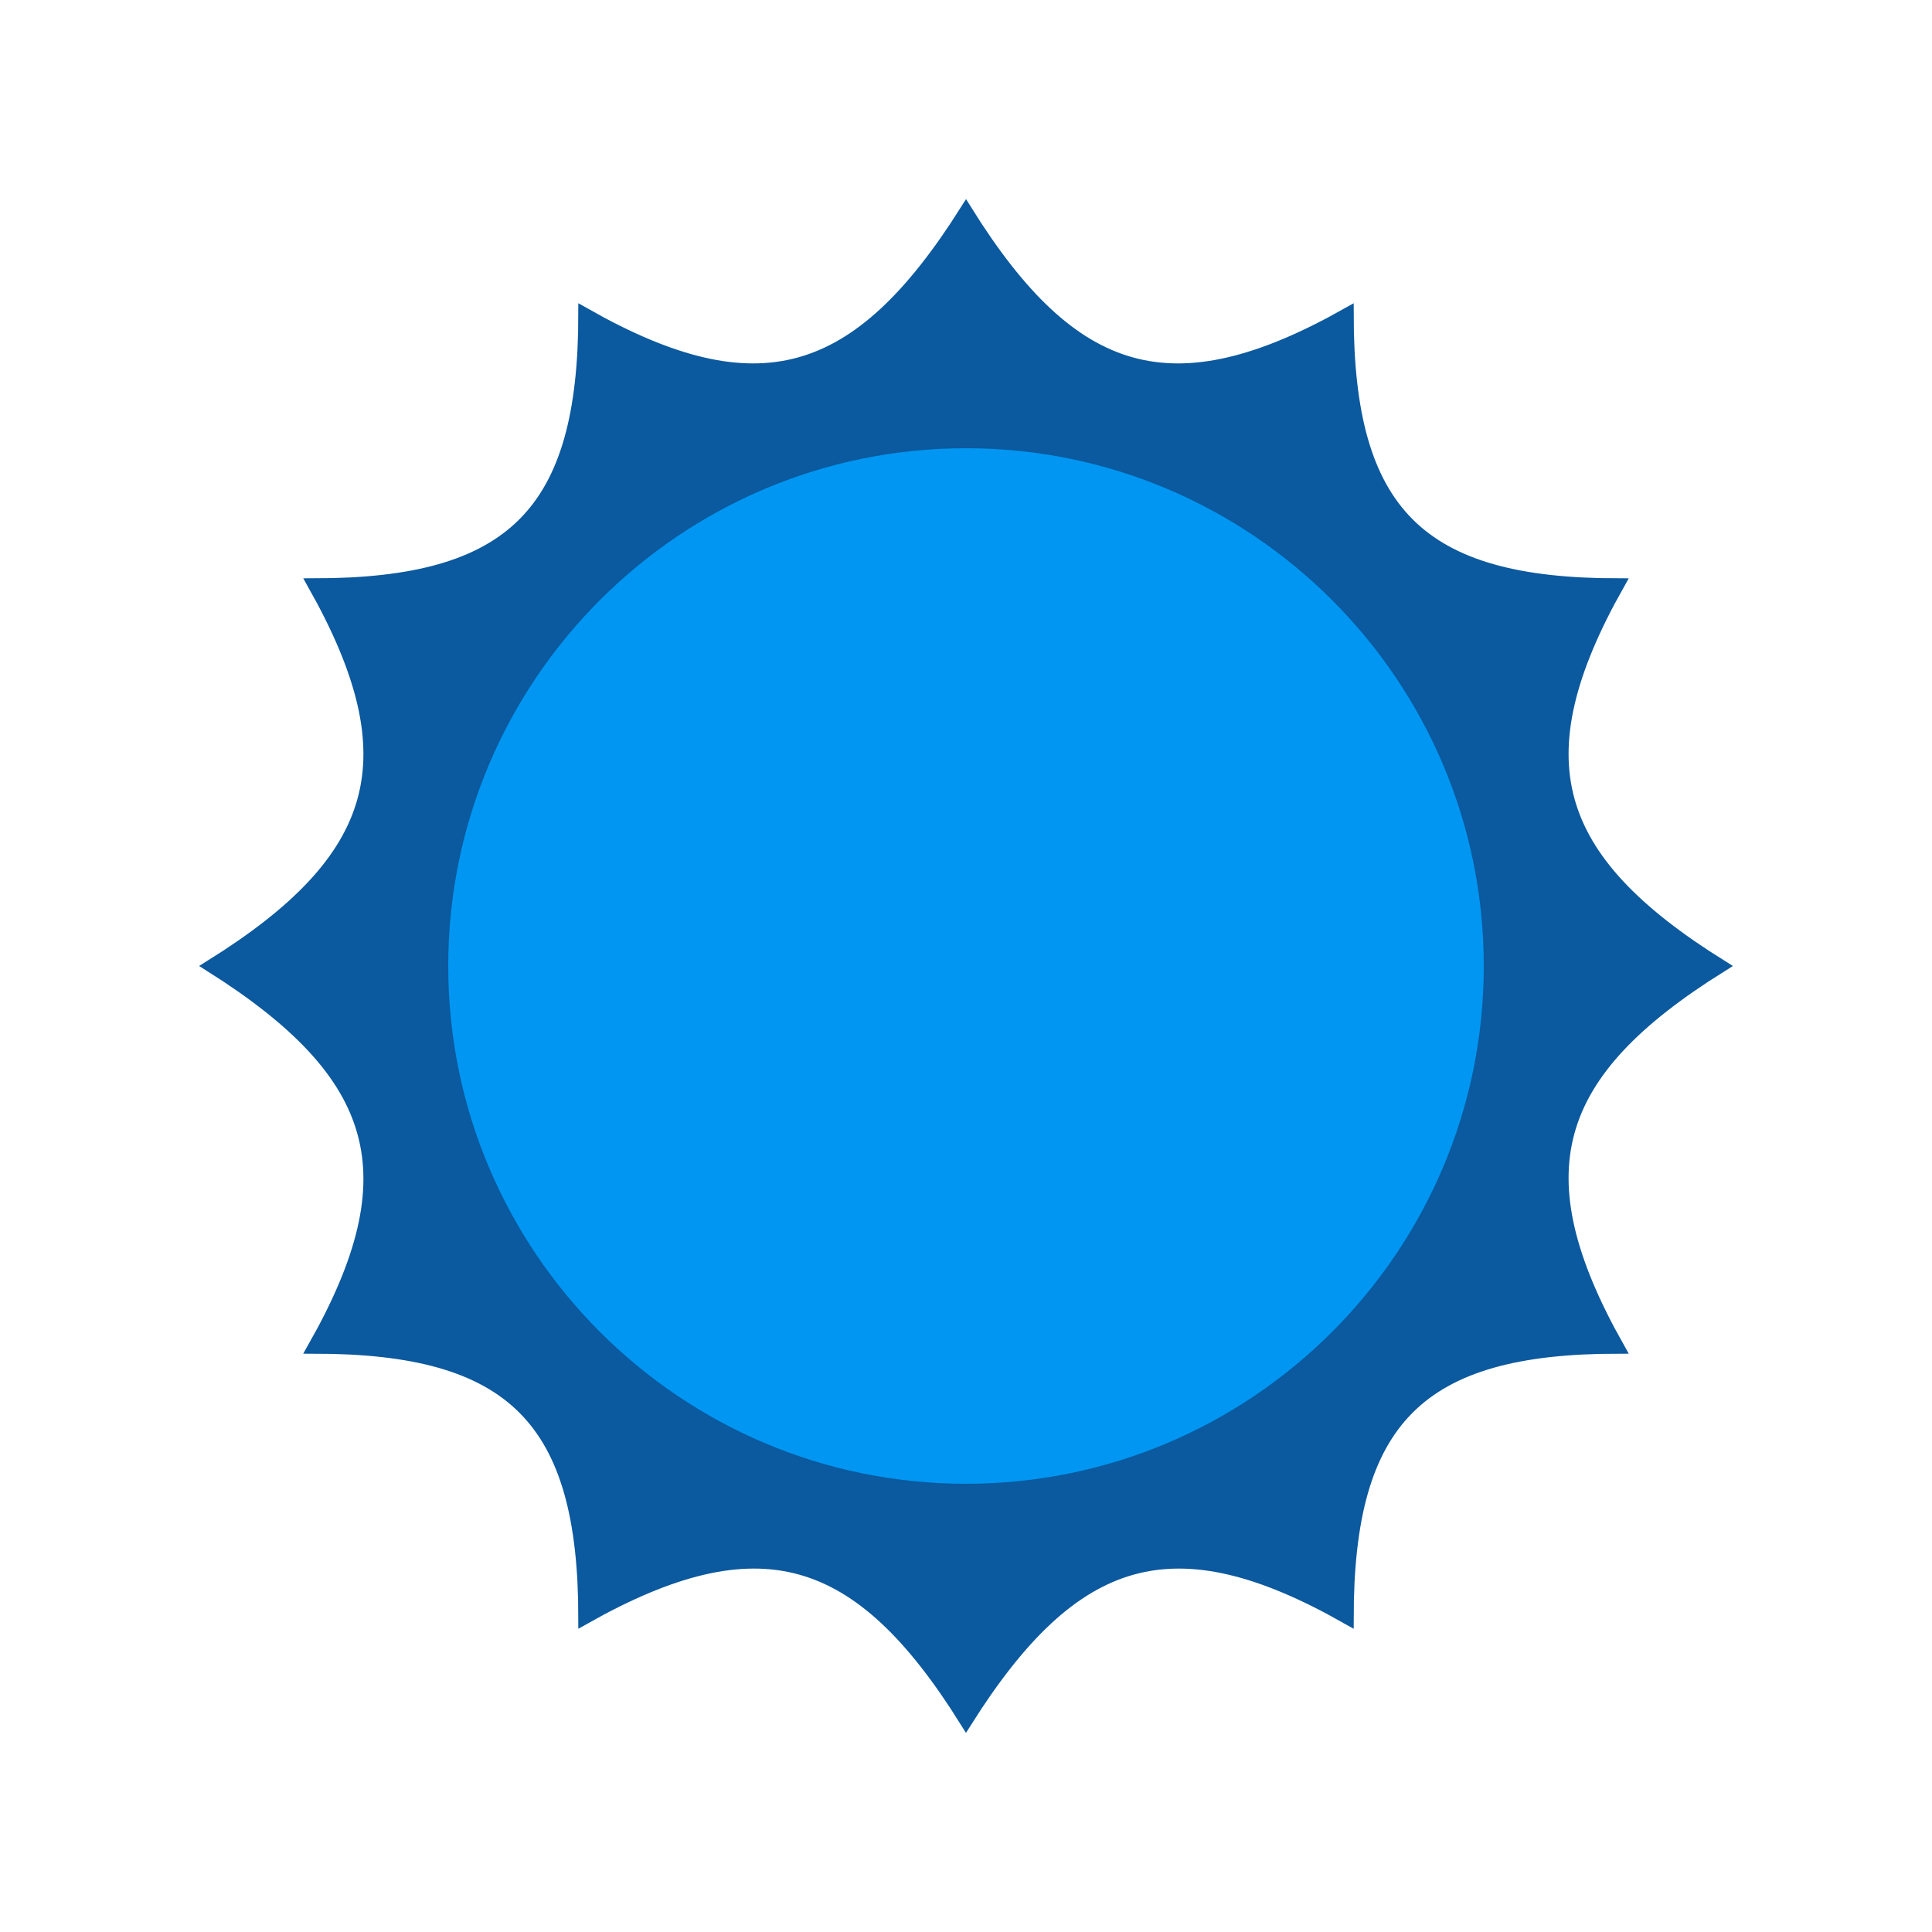
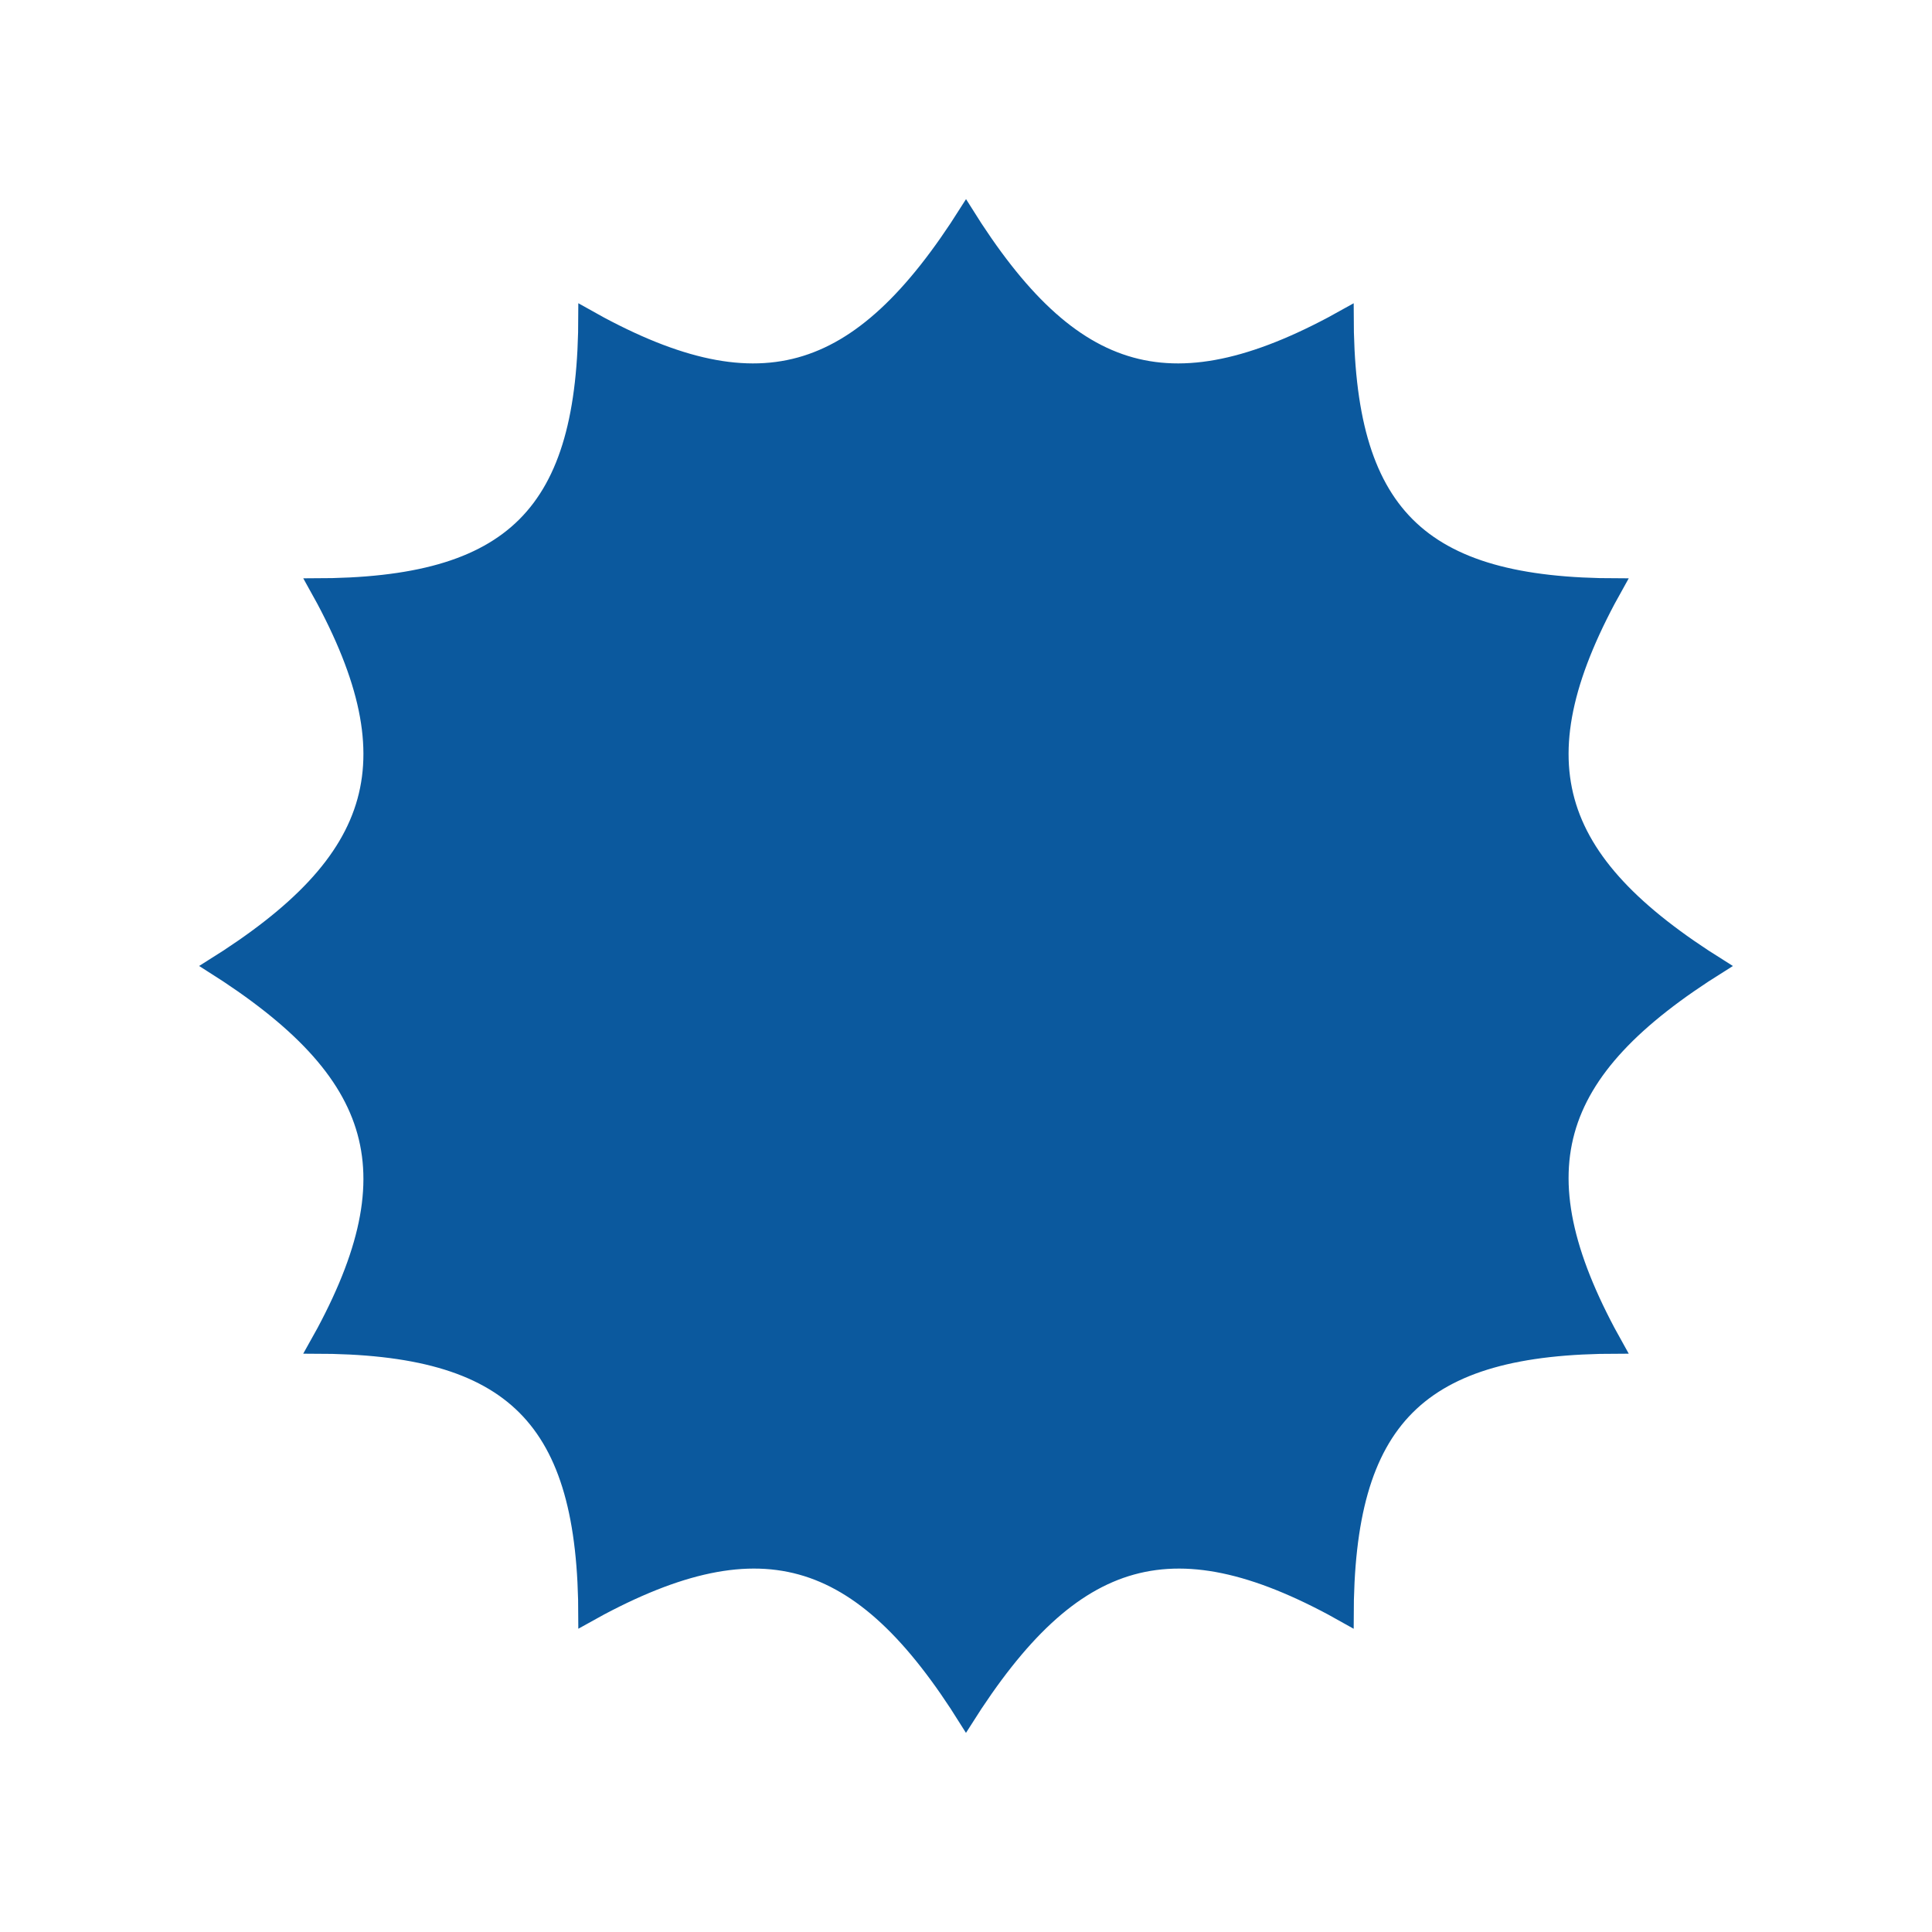
<svg xmlns="http://www.w3.org/2000/svg" version="1.1" id="Layer_1" x="0px" y="0px" viewBox="0 0 150 150" style="enable-background:new 0 0 150 150;" xml:space="preserve">
  <style type="text/css">
	.st0{fill:#0B599E;stroke:#0B599E;stroke-miterlimit:10;}
	.st1{fill:#0096F2;stroke:#0096F2;stroke-miterlimit:10;}
</style>
  <g id="XMLID_4_">
    <path id="XMLID_149_" class="st0" d="M133.6,75c-13.3,8.3-15.6,16.1-8,29.6c-15.4,0-21,5.6-21,21c-13.4-7.6-21.2-5.3-29.6,8   c-8.3-13.3-16.1-15.6-29.6-8c0-15.4-5.6-21-21-21c7.6-13.4,5.3-21.2-8-29.6c13.3-8.3,15.6-16.1,8-29.6c15.4,0,21-5.6,21-21   c13.4,7.6,21.2,5.3,29.6-8c8.3,13.3,16.1,15.6,29.6,8c0,15.4,5.6,21,21,21C118,58.9,120.3,66.7,133.6,75z" />
-     <path id="XMLID_137_" class="st1" d="M114.7,75c0,21.9-17.8,39.7-39.7,39.7S35.3,96.9,35.3,75S53.1,35.3,75,35.3   S114.7,53.1,114.7,75z" />
  </g>
</svg>